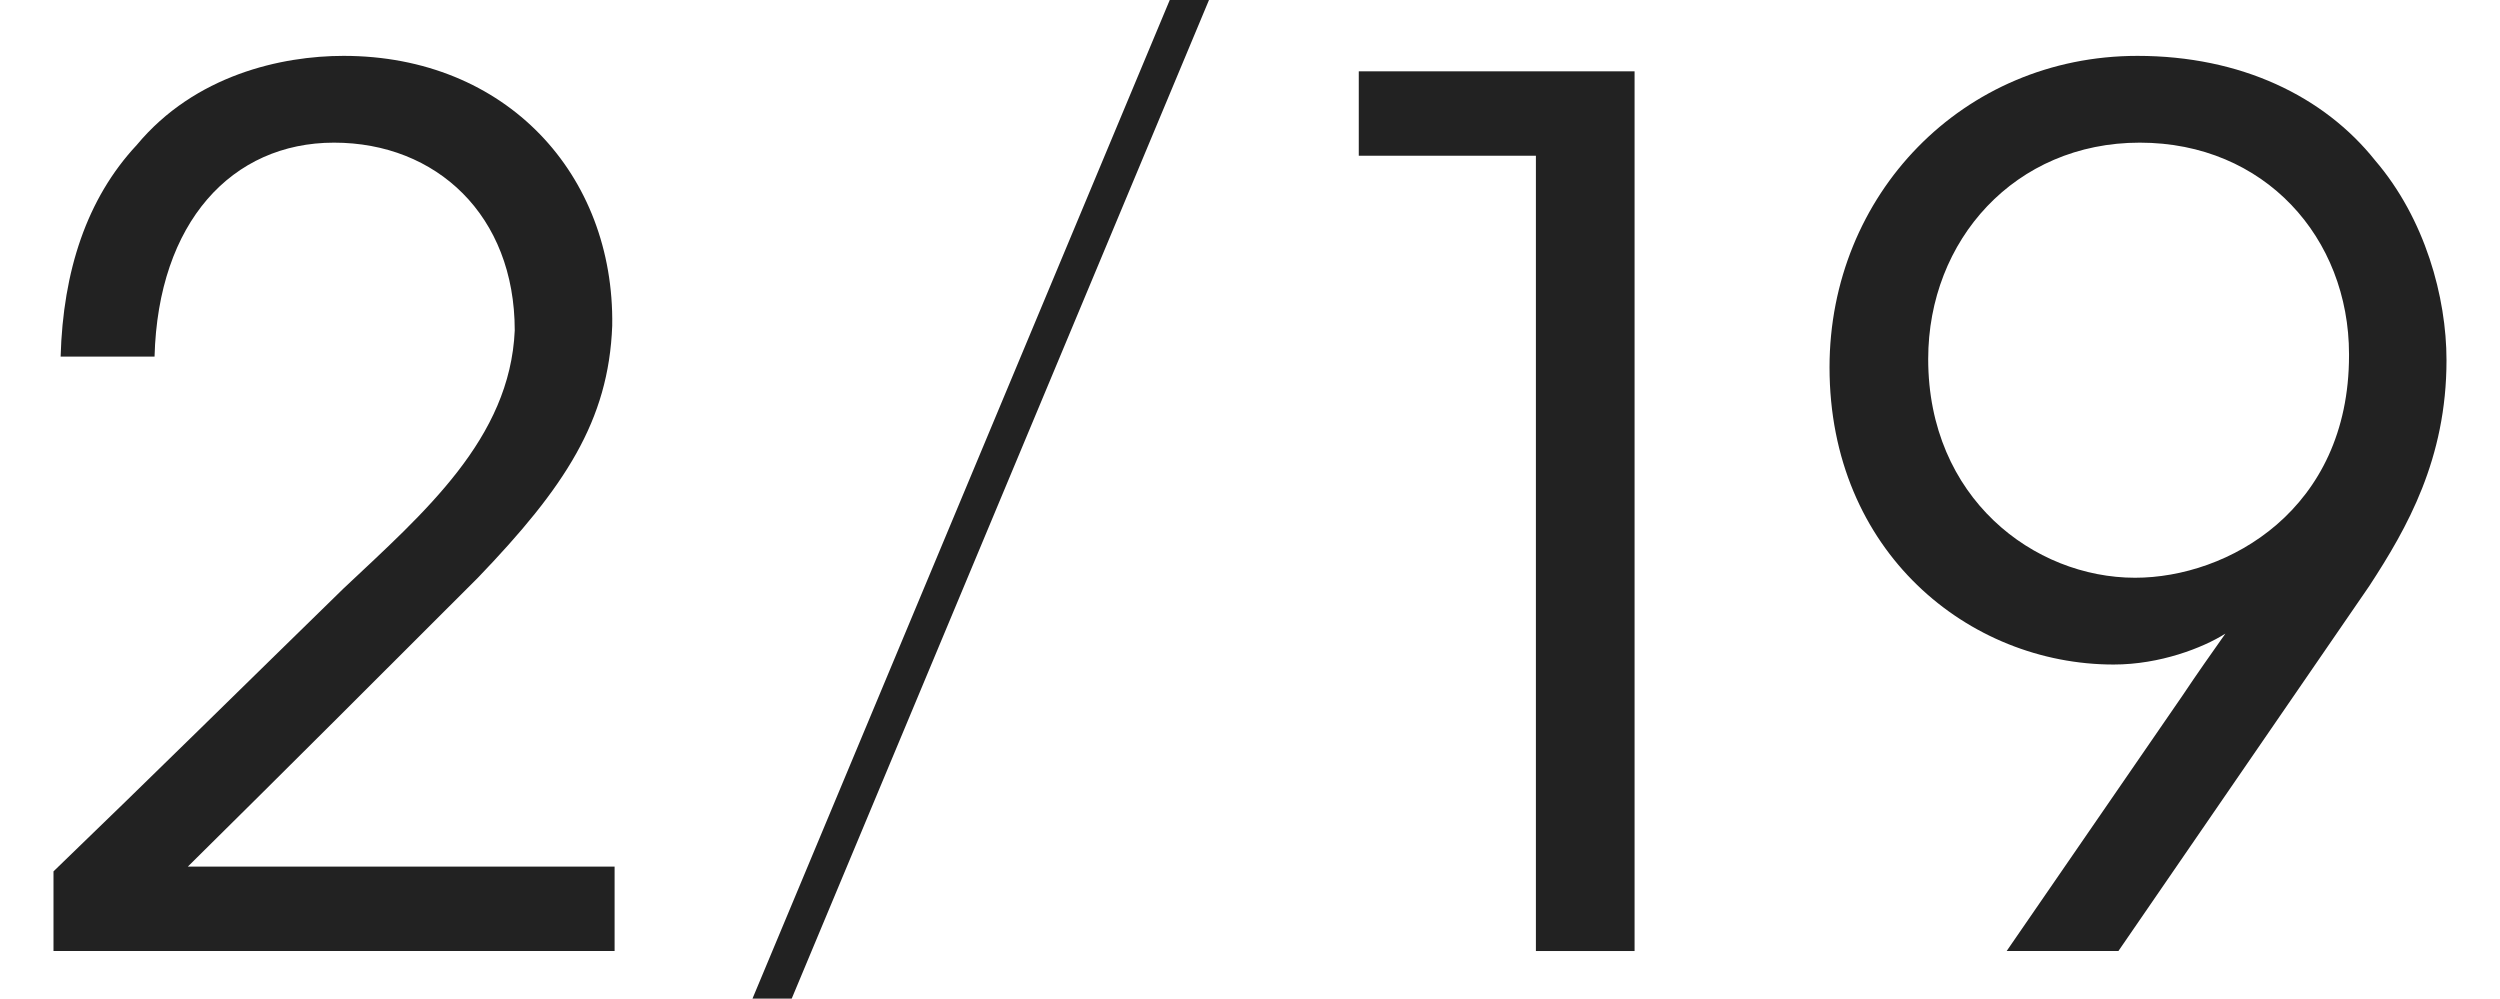
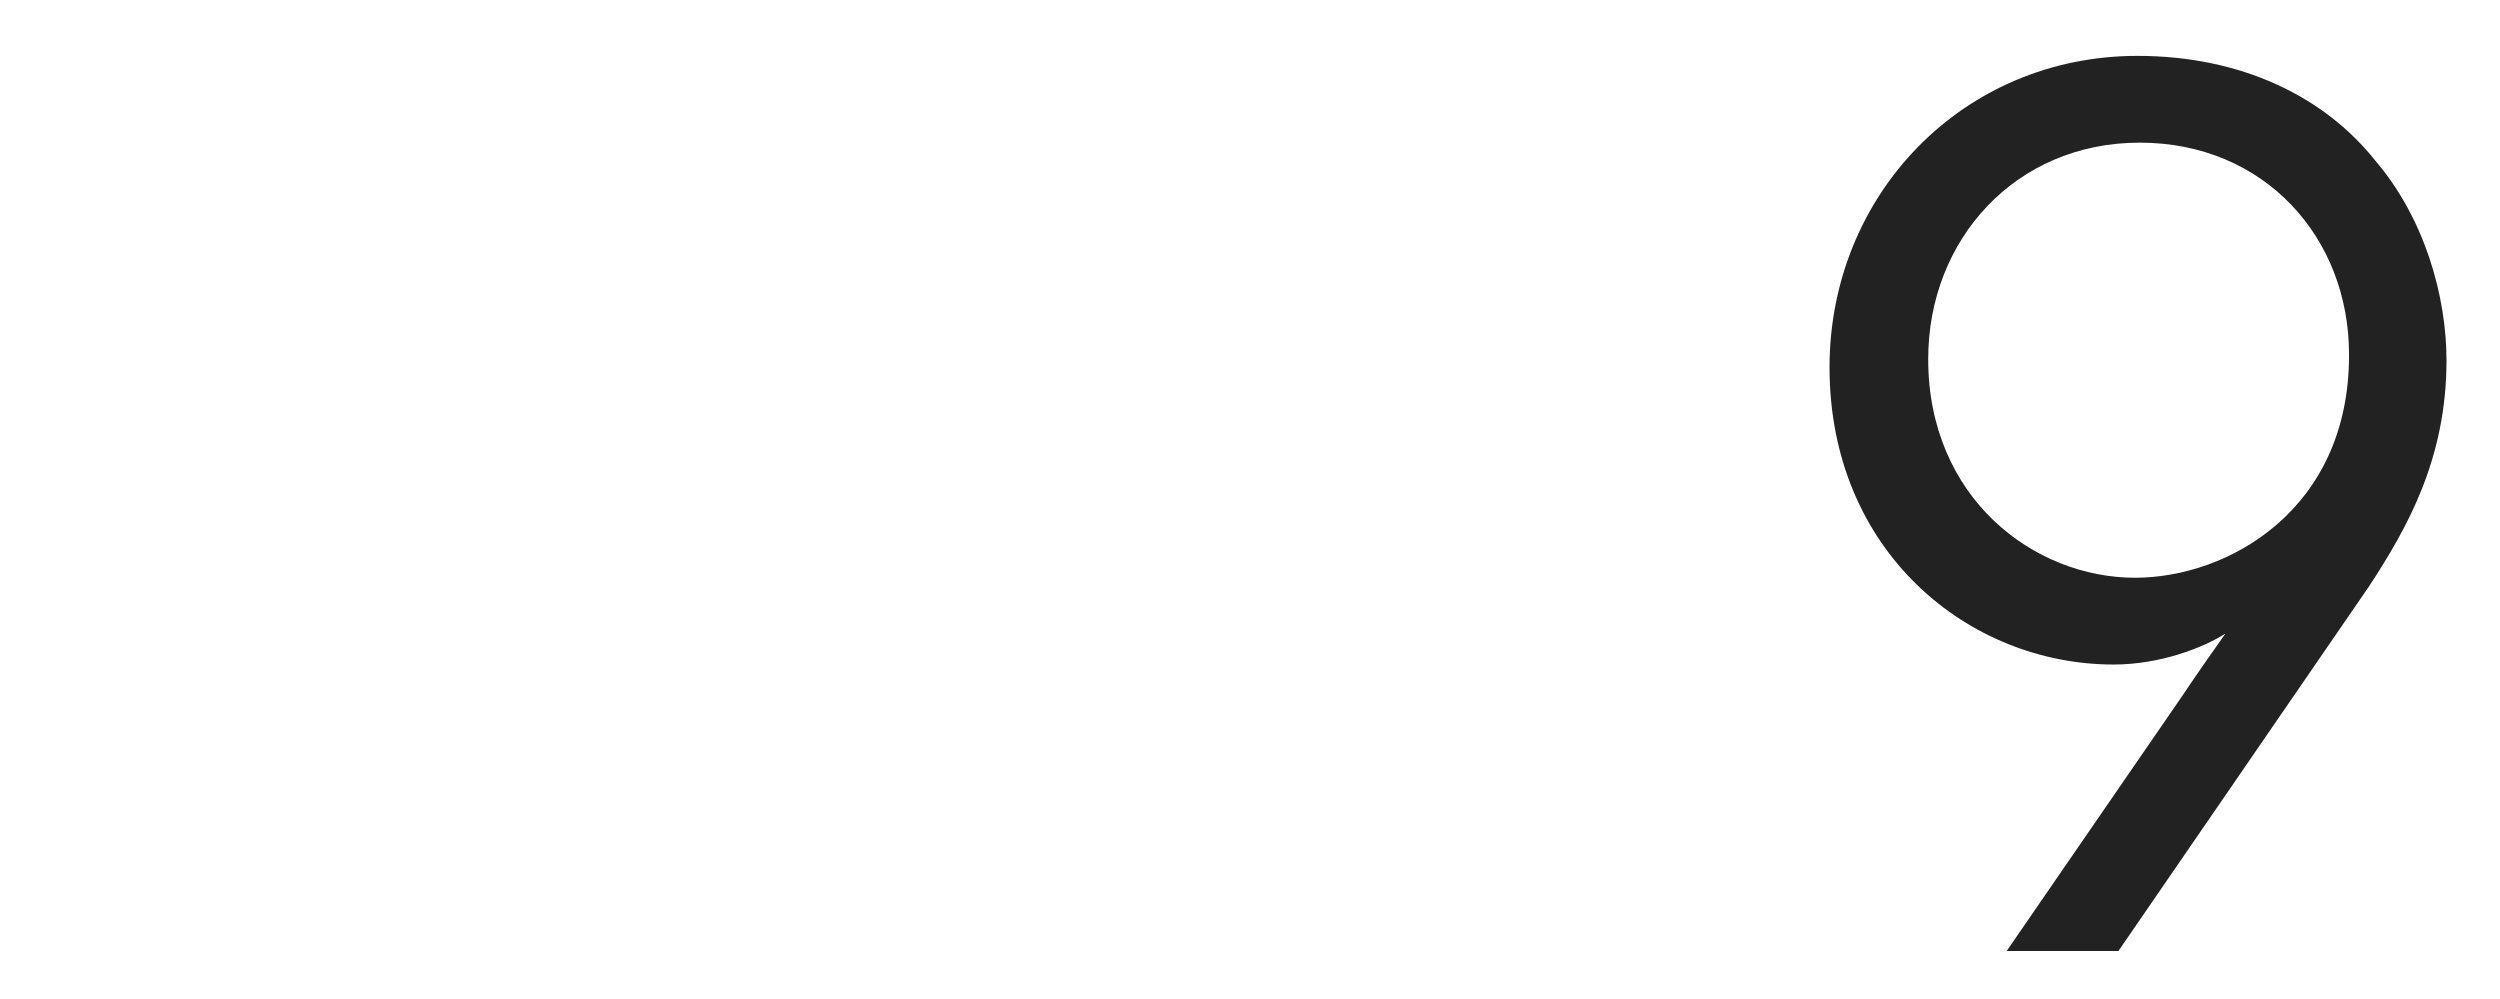
<svg xmlns="http://www.w3.org/2000/svg" id="b" viewBox="0 0 105.15 42">
  <defs>
    <style>
      .cls-1 {
        fill: #222;
      }
    </style>
  </defs>
-   <path class="cls-1" d="M2.25,36.65c4.1-3.95,8.15-7.95,12.2-11.9,3.4-3.2,7-6.3,7.2-10.85,0-4.85-3.3-7.9-7.6-7.9s-7.4,3.35-7.55,9h-3.95c.1-3.6,1.1-6.65,3.2-8.9,2.45-2.95,6.1-3.75,8.7-3.75,6.85,0,11.4,5,11.3,11.35-.15,4-2,6.8-5.65,10.6-4.05,4.05-8.1,8.1-12.2,12.15h17.95v3.55H2.25v-3.35Z" />
-   <path class="cls-1" d="M49.2,0h1.65l-17.55,42h-1.65L49.2,0Z" />
-   <path class="cls-1" d="M64.6,6.55h-7.45v-3.55h11.6v37h-4.15V6.55Z" />
-   <path class="cls-1" d="M84.4,40l7.4-10.75c.6-.9,1.2-1.75,1.8-2.6-.95.6-2.75,1.3-4.7,1.3-6.1,0-11.95-4.75-11.95-12.5,0-7.25,5.6-13.1,12.95-13.1,4.35,0,7.85,1.7,10,4.4,2.1,2.45,3,5.75,3,8.4,0,4.15-1.65,7.05-3.25,9.5l-10.55,15.35h-4.7ZM98.8,14.9c0-4.9-3.55-8.9-8.8-8.9s-8.9,4.1-8.9,9.1c0,5.85,4.45,9.2,8.7,9.2,3.9,0,9-2.85,9-9.35v-.05Z" />
+   <path class="cls-1" d="M84.4,40l7.4-10.75c.6-.9,1.2-1.75,1.8-2.6-.95.6-2.75,1.3-4.7,1.3-6.1,0-11.95-4.75-11.95-12.5,0-7.25,5.6-13.1,12.95-13.1,4.35,0,7.85,1.7,10,4.4,2.1,2.45,3,5.75,3,8.4,0,4.15-1.65,7.05-3.25,9.5l-10.55,15.35h-4.7M98.8,14.9c0-4.9-3.55-8.9-8.8-8.9s-8.9,4.1-8.9,9.1c0,5.85,4.45,9.2,8.7,9.2,3.9,0,9-2.85,9-9.35v-.05Z" />
</svg>